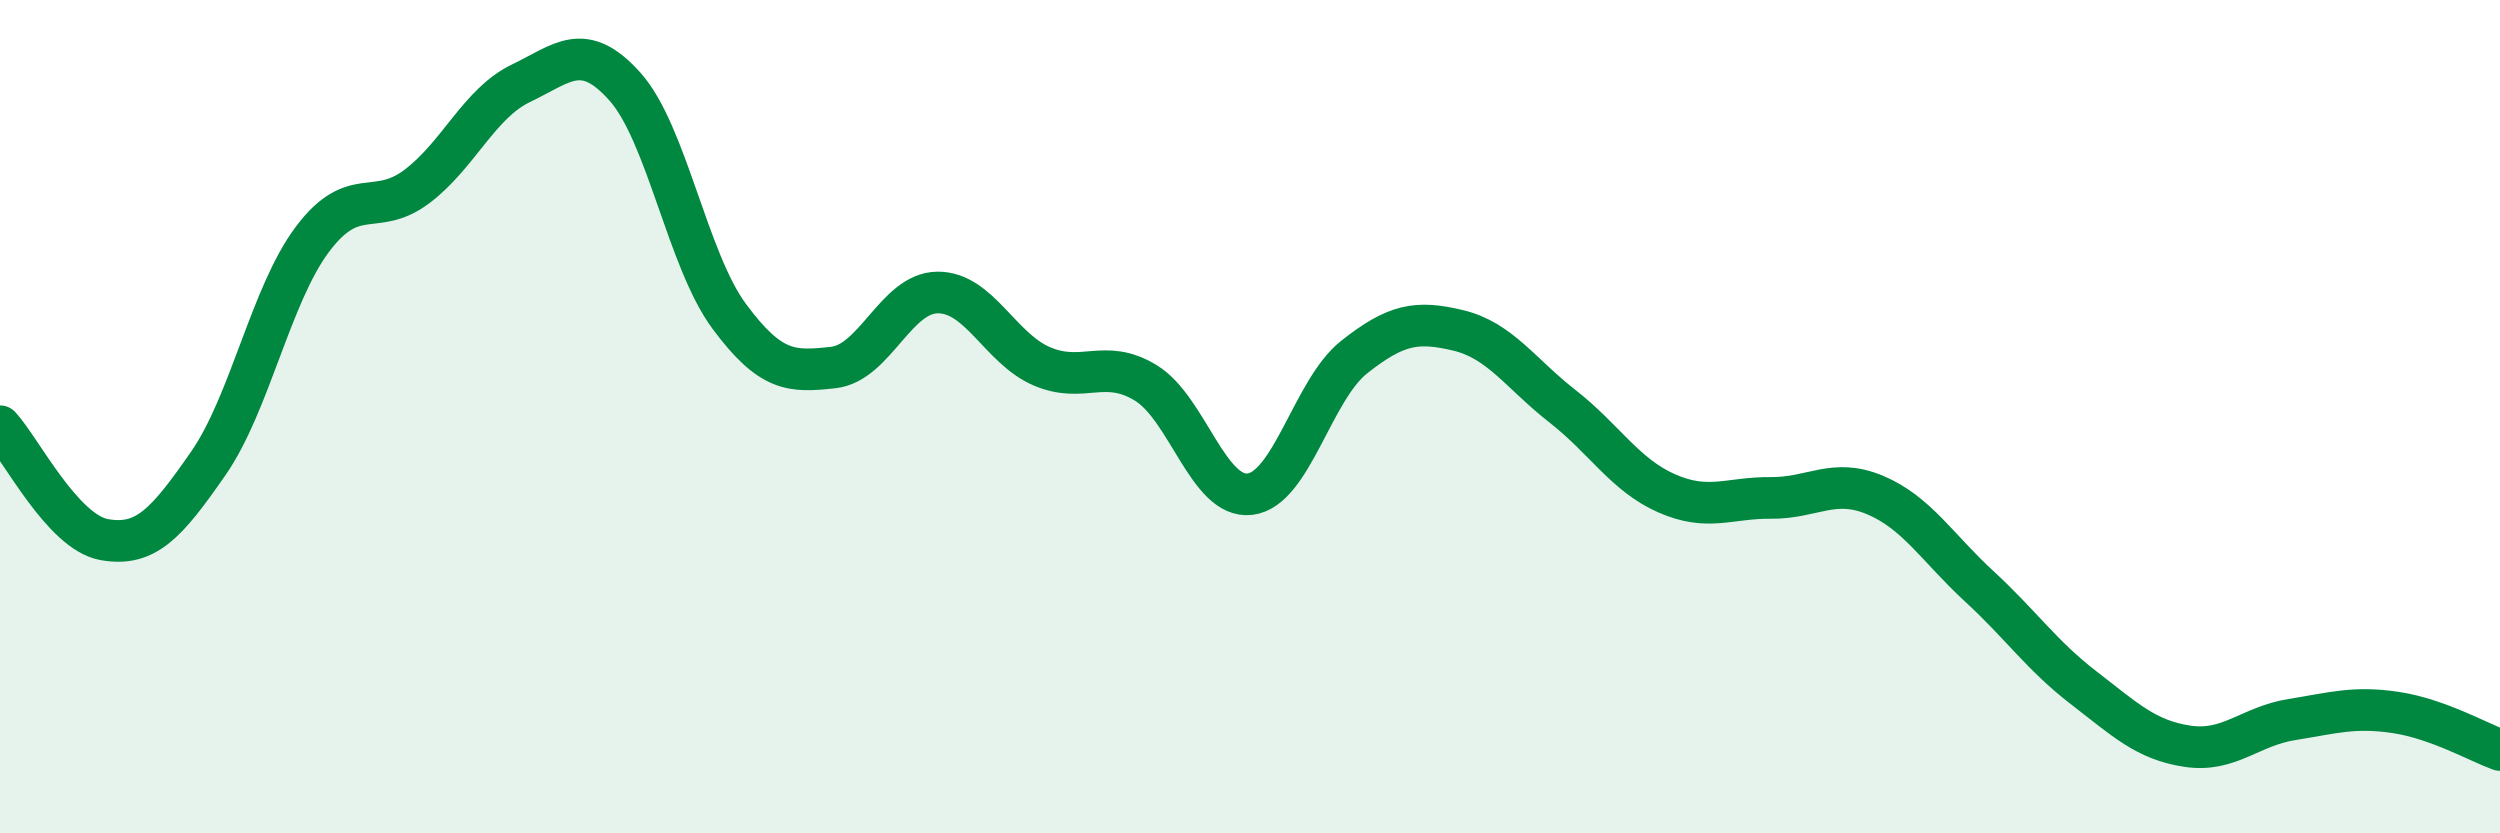
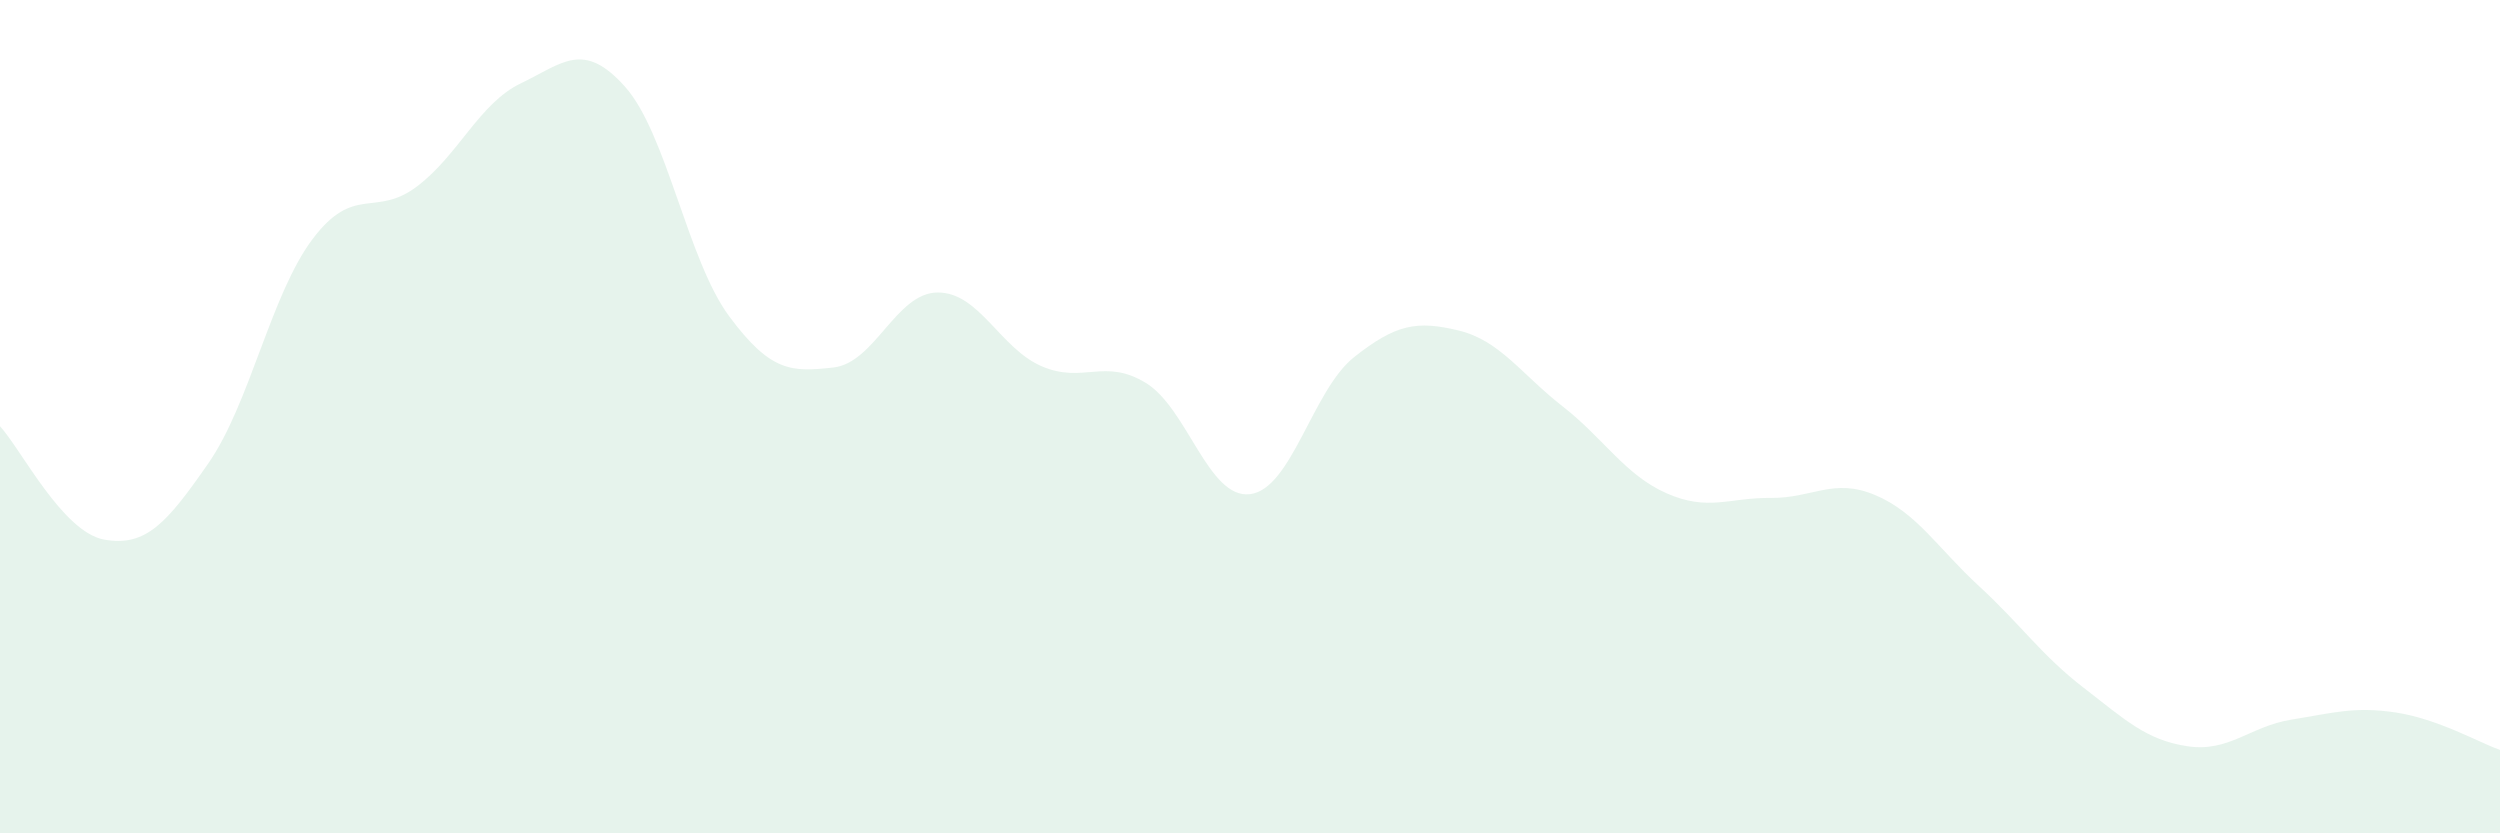
<svg xmlns="http://www.w3.org/2000/svg" width="60" height="20" viewBox="0 0 60 20">
  <path d="M 0,10.23 C 0.5,10.77 1.5,12.77 2.5,12.95 C 3.5,13.13 4,12.56 5,11.12 C 6,9.68 6.5,7.07 7.5,5.74 C 8.5,4.41 9,5.23 10,4.48 C 11,3.73 11.5,2.48 12.5,2 C 13.5,1.52 14,0.96 15,2.08 C 16,3.2 16.5,6.24 17.5,7.59 C 18.5,8.94 19,8.93 20,8.82 C 21,8.71 21.5,7.03 22.5,7.02 C 23.5,7.01 24,8.36 25,8.79 C 26,9.22 26.5,8.58 27.5,9.19 C 28.5,9.8 29,11.98 30,11.86 C 31,11.74 31.5,9.36 32.5,8.57 C 33.5,7.78 34,7.69 35,7.93 C 36,8.17 36.5,8.97 37.5,9.75 C 38.5,10.53 39,11.4 40,11.84 C 41,12.28 41.5,11.94 42.5,11.95 C 43.5,11.96 44,11.46 45,11.88 C 46,12.3 46.5,13.15 47.5,14.07 C 48.5,14.99 49,15.73 50,16.5 C 51,17.27 51.5,17.76 52.5,17.91 C 53.5,18.06 54,17.43 55,17.27 C 56,17.11 56.5,16.95 57.5,17.1 C 58.5,17.25 59.5,17.82 60,18L60 20L0 20Z" fill="#008740" opacity="0.1" stroke-linecap="round" stroke-linejoin="round" />
-   <path d="M 0,10.23 C 0.5,10.77 1.5,12.77 2.5,12.95 C 3.5,13.13 4,12.56 5,11.12 C 6,9.68 6.5,7.07 7.5,5.74 C 8.5,4.41 9,5.23 10,4.48 C 11,3.73 11.5,2.48 12.5,2 C 13.5,1.52 14,0.96 15,2.08 C 16,3.2 16.5,6.24 17.5,7.59 C 18.5,8.94 19,8.93 20,8.82 C 21,8.71 21.5,7.03 22.5,7.02 C 23.5,7.01 24,8.36 25,8.79 C 26,9.22 26.5,8.58 27.5,9.19 C 28.5,9.8 29,11.98 30,11.86 C 31,11.74 31.5,9.36 32.5,8.57 C 33.5,7.78 34,7.69 35,7.93 C 36,8.17 36.5,8.97 37.5,9.75 C 38.5,10.53 39,11.4 40,11.84 C 41,12.28 41.5,11.94 42.5,11.95 C 43.5,11.96 44,11.46 45,11.88 C 46,12.3 46.5,13.15 47.5,14.07 C 48.5,14.99 49,15.73 50,16.5 C 51,17.27 51.5,17.76 52.5,17.91 C 53.5,18.06 54,17.43 55,17.27 C 56,17.11 56.5,16.95 57.5,17.1 C 58.5,17.25 59.5,17.82 60,18" stroke="#008740" stroke-width="1" fill="none" stroke-linecap="round" stroke-linejoin="round" />
</svg>